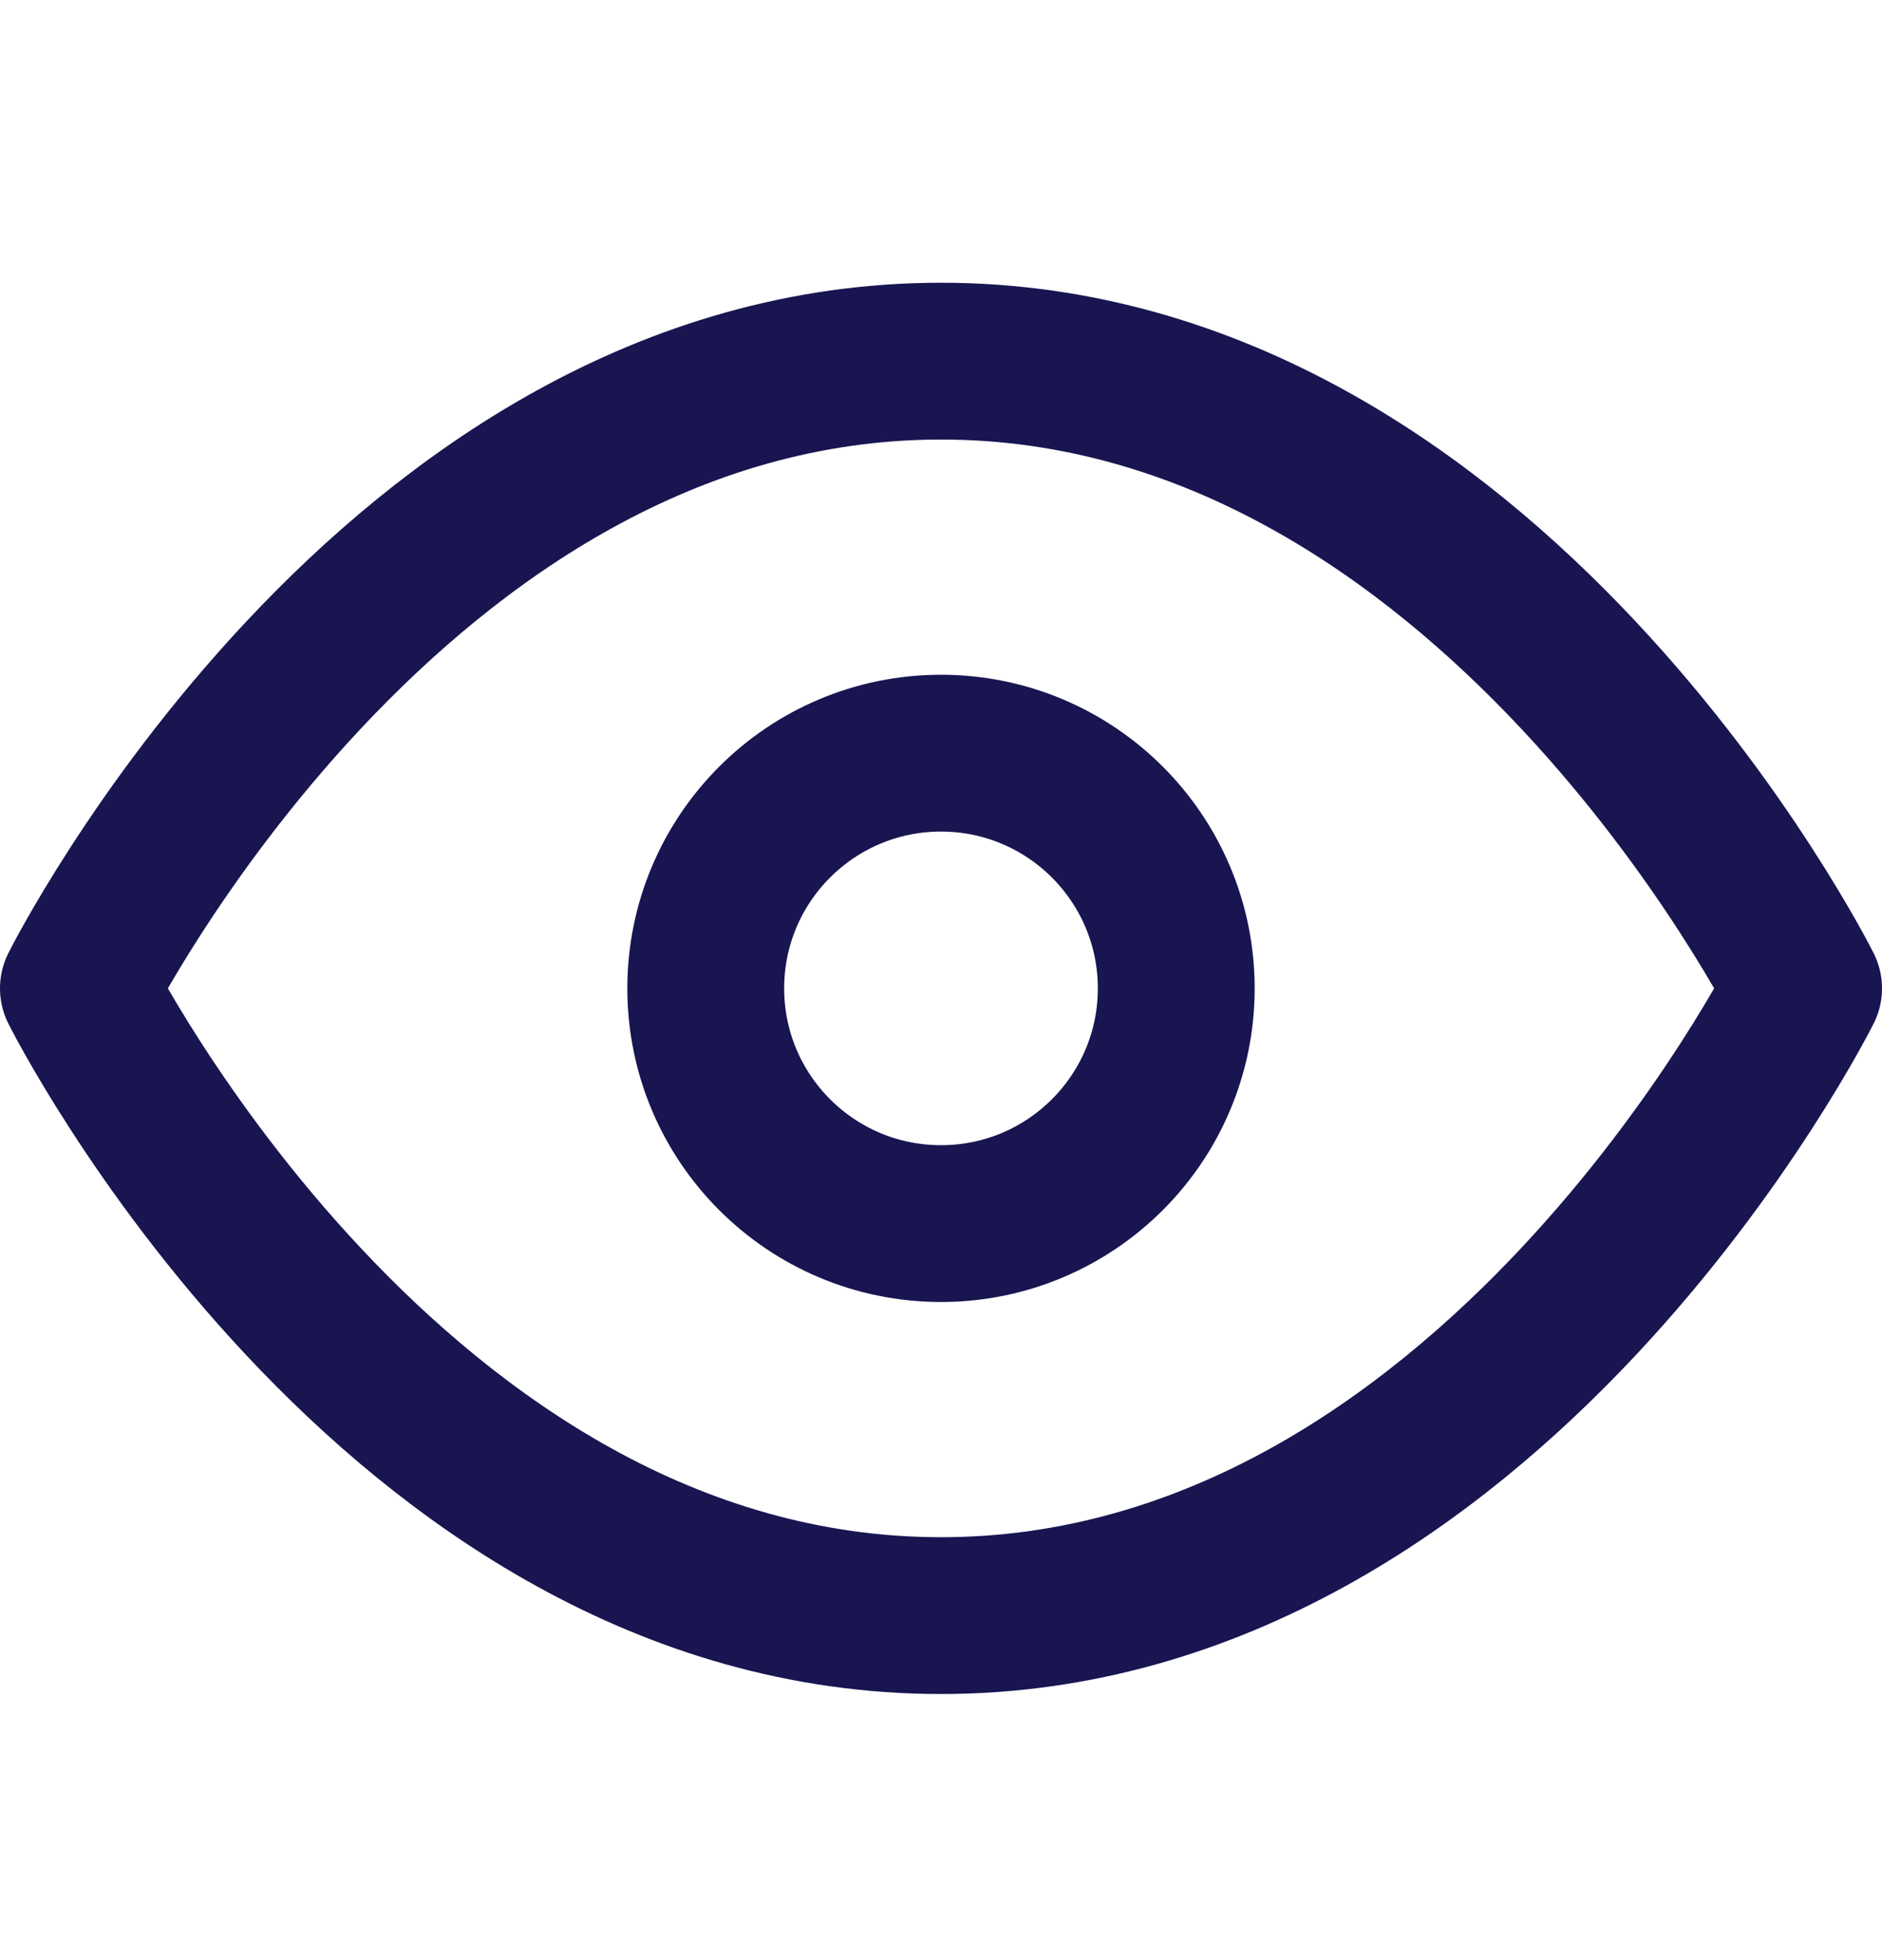
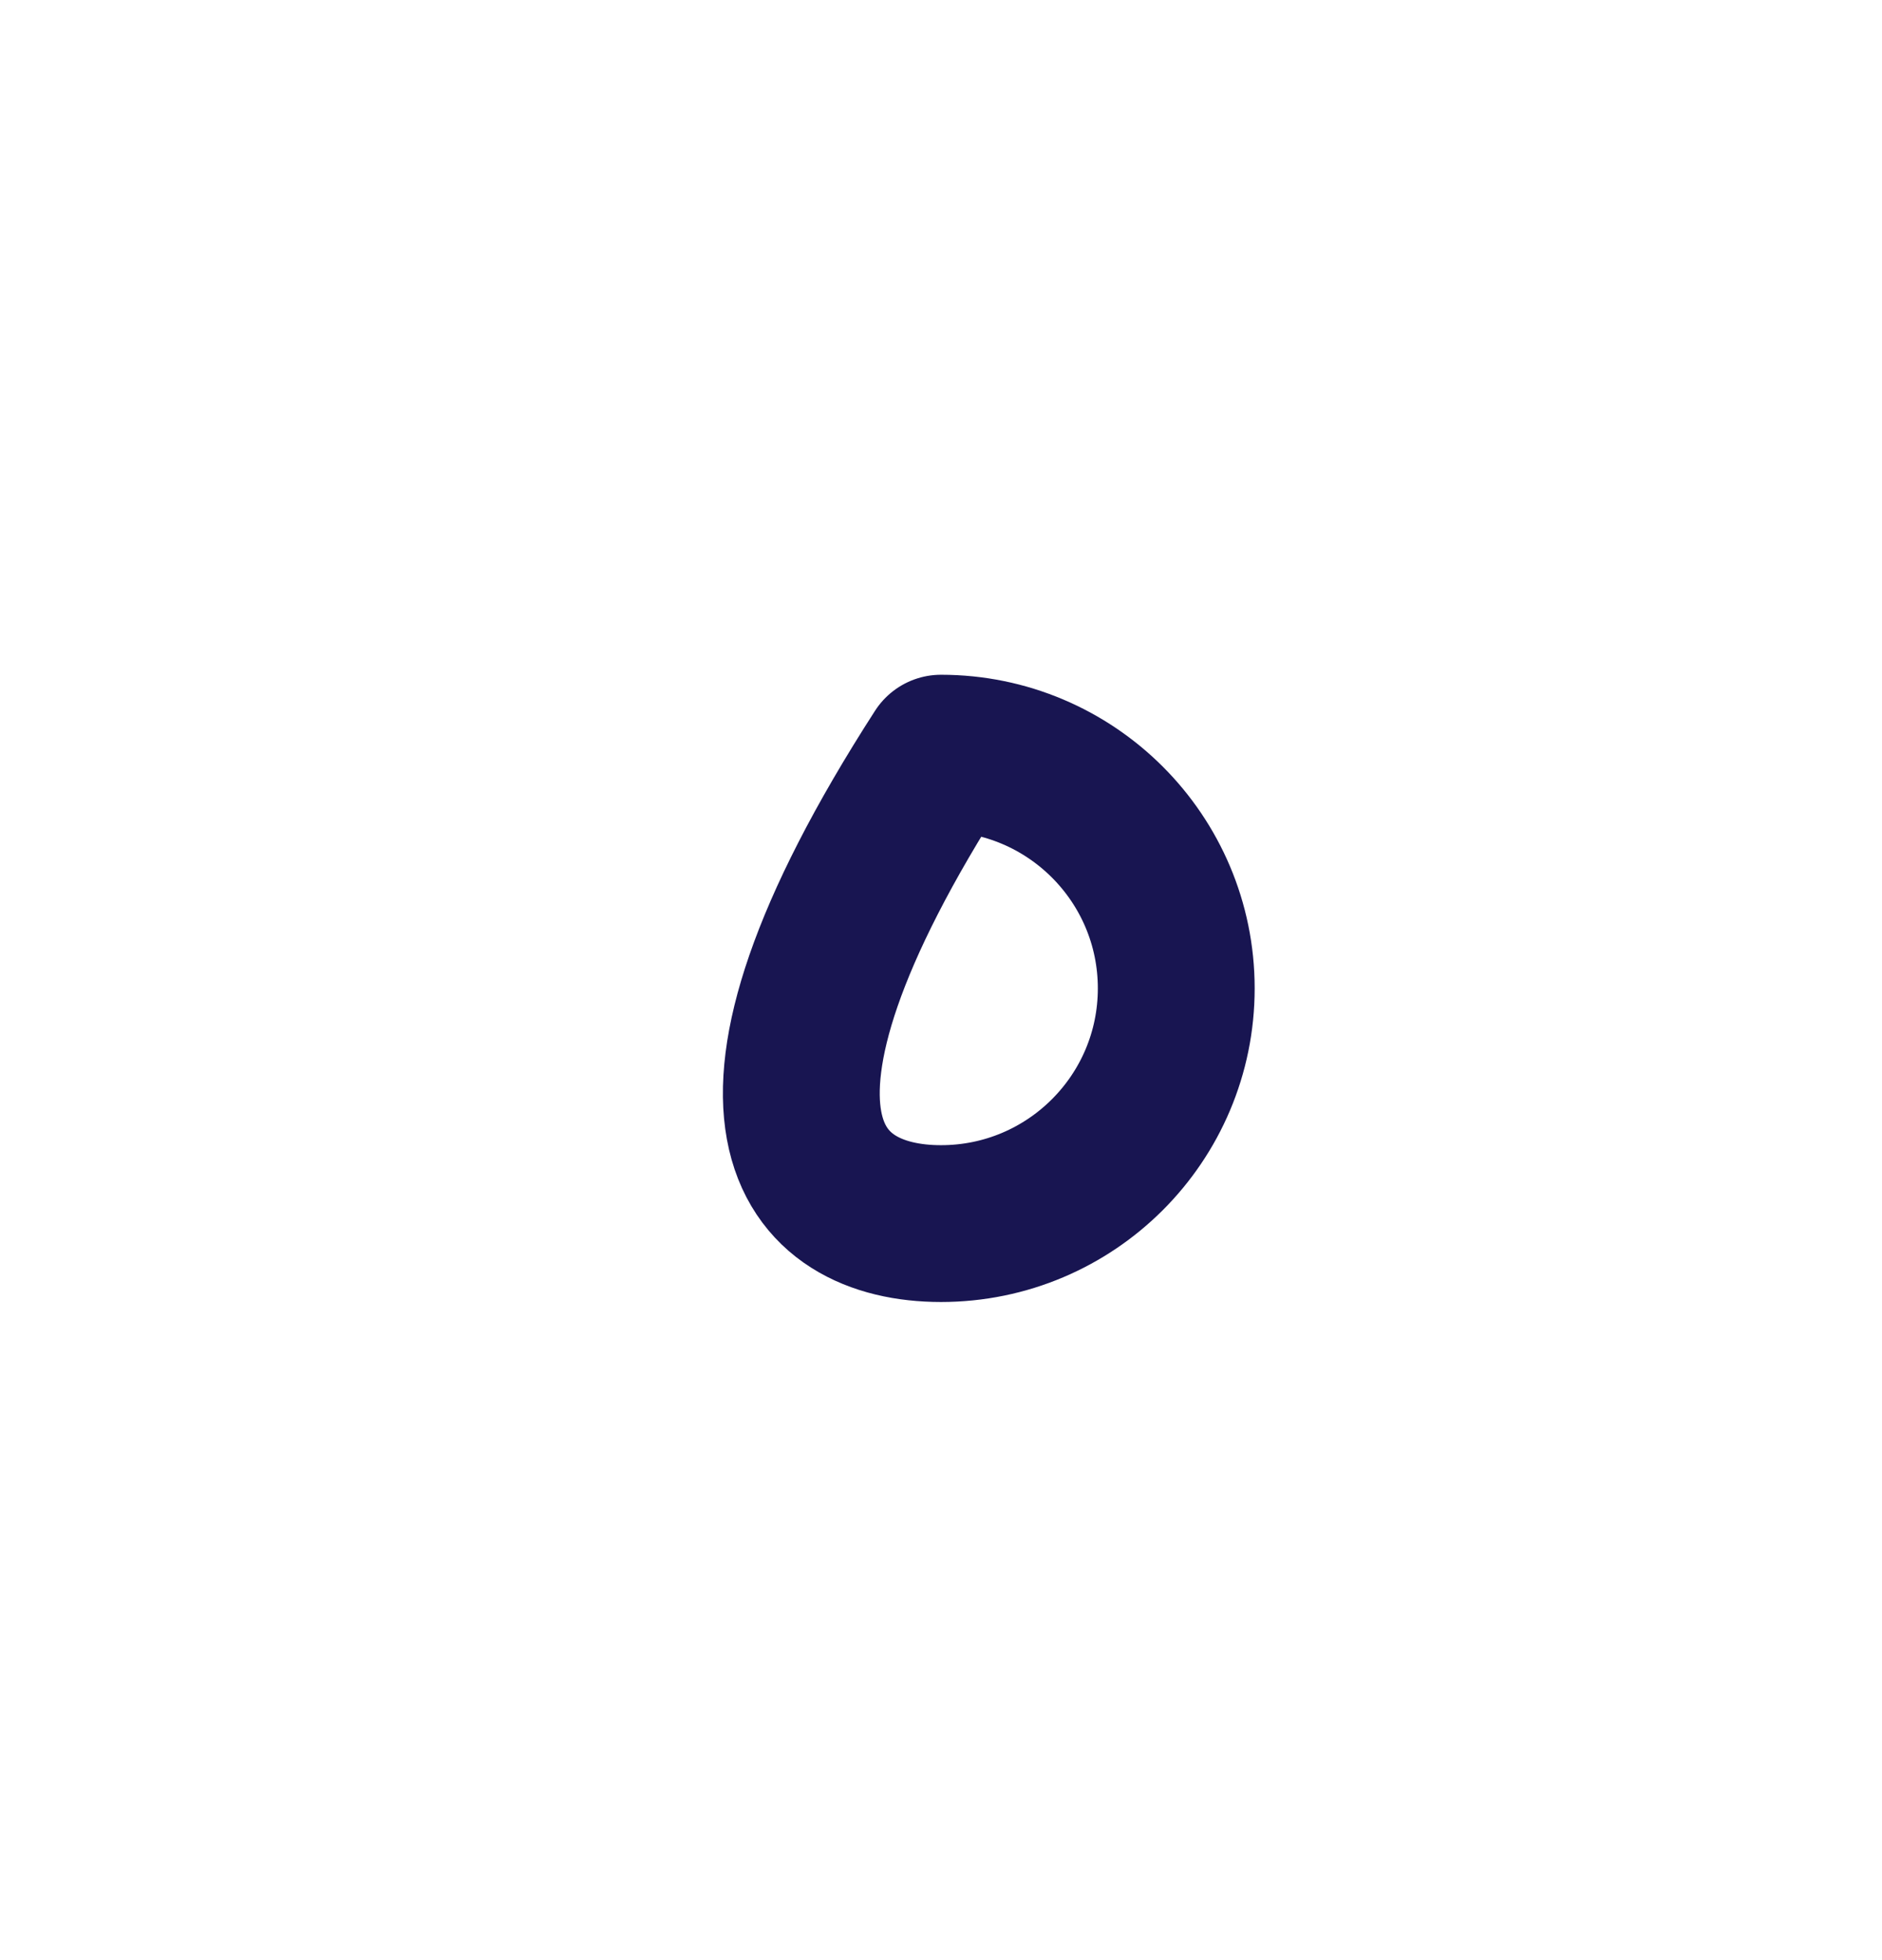
<svg xmlns="http://www.w3.org/2000/svg" width="24" height="25" viewBox="0 0 24 25" fill="none">
-   <path d="M1 12.606C1 12.606 5 4.606 12 4.606C19 4.606 23 12.606 23 12.606C23 12.606 19 20.606 12 20.606C5 20.606 1 12.606 1 12.606Z" stroke="#181551" stroke-width="2" stroke-linecap="round" stroke-linejoin="round" />
-   <path d="M12 15.606C13.657 15.606 15 14.263 15 12.606C15 10.95 13.657 9.606 12 9.606C10.343 9.606 9 10.95 9 12.606C9 14.263 10.343 15.606 12 15.606Z" stroke="#181551" stroke-width="2" stroke-linecap="round" stroke-linejoin="round" />
+   <path d="M12 15.606C13.657 15.606 15 14.263 15 12.606C15 10.95 13.657 9.606 12 9.606C9 14.263 10.343 15.606 12 15.606Z" stroke="#181551" stroke-width="2" stroke-linecap="round" stroke-linejoin="round" />
</svg>